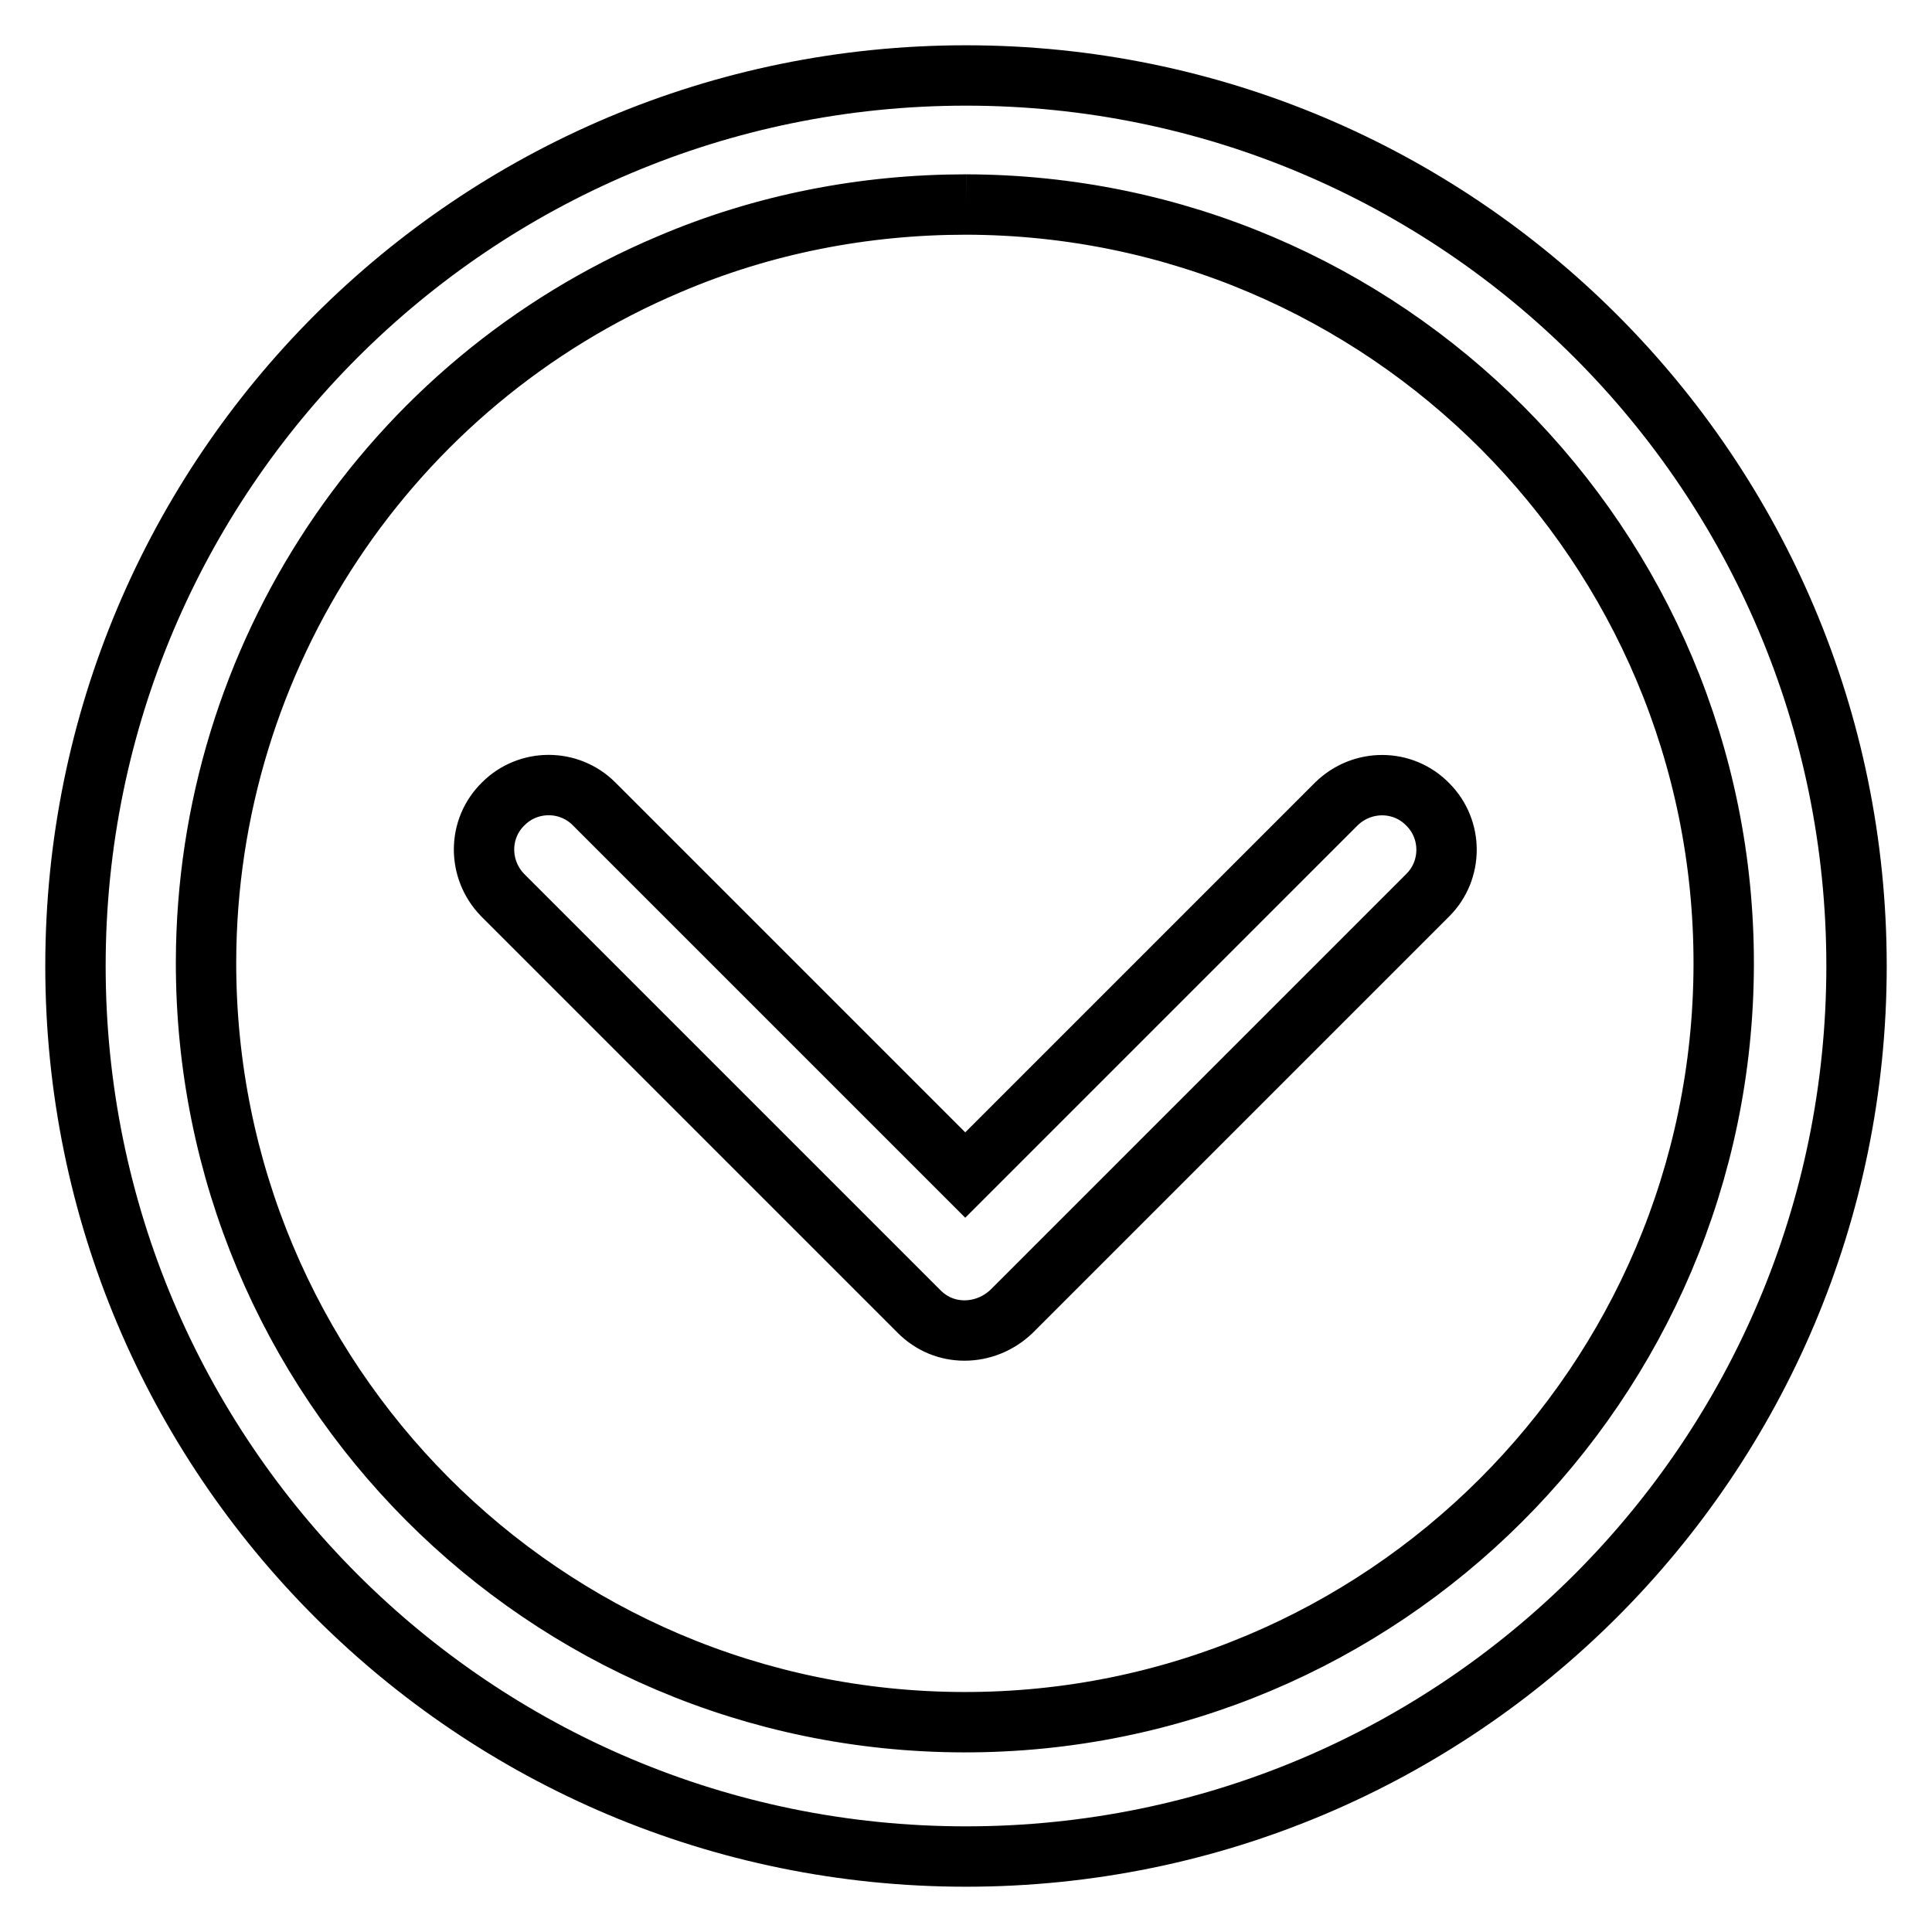
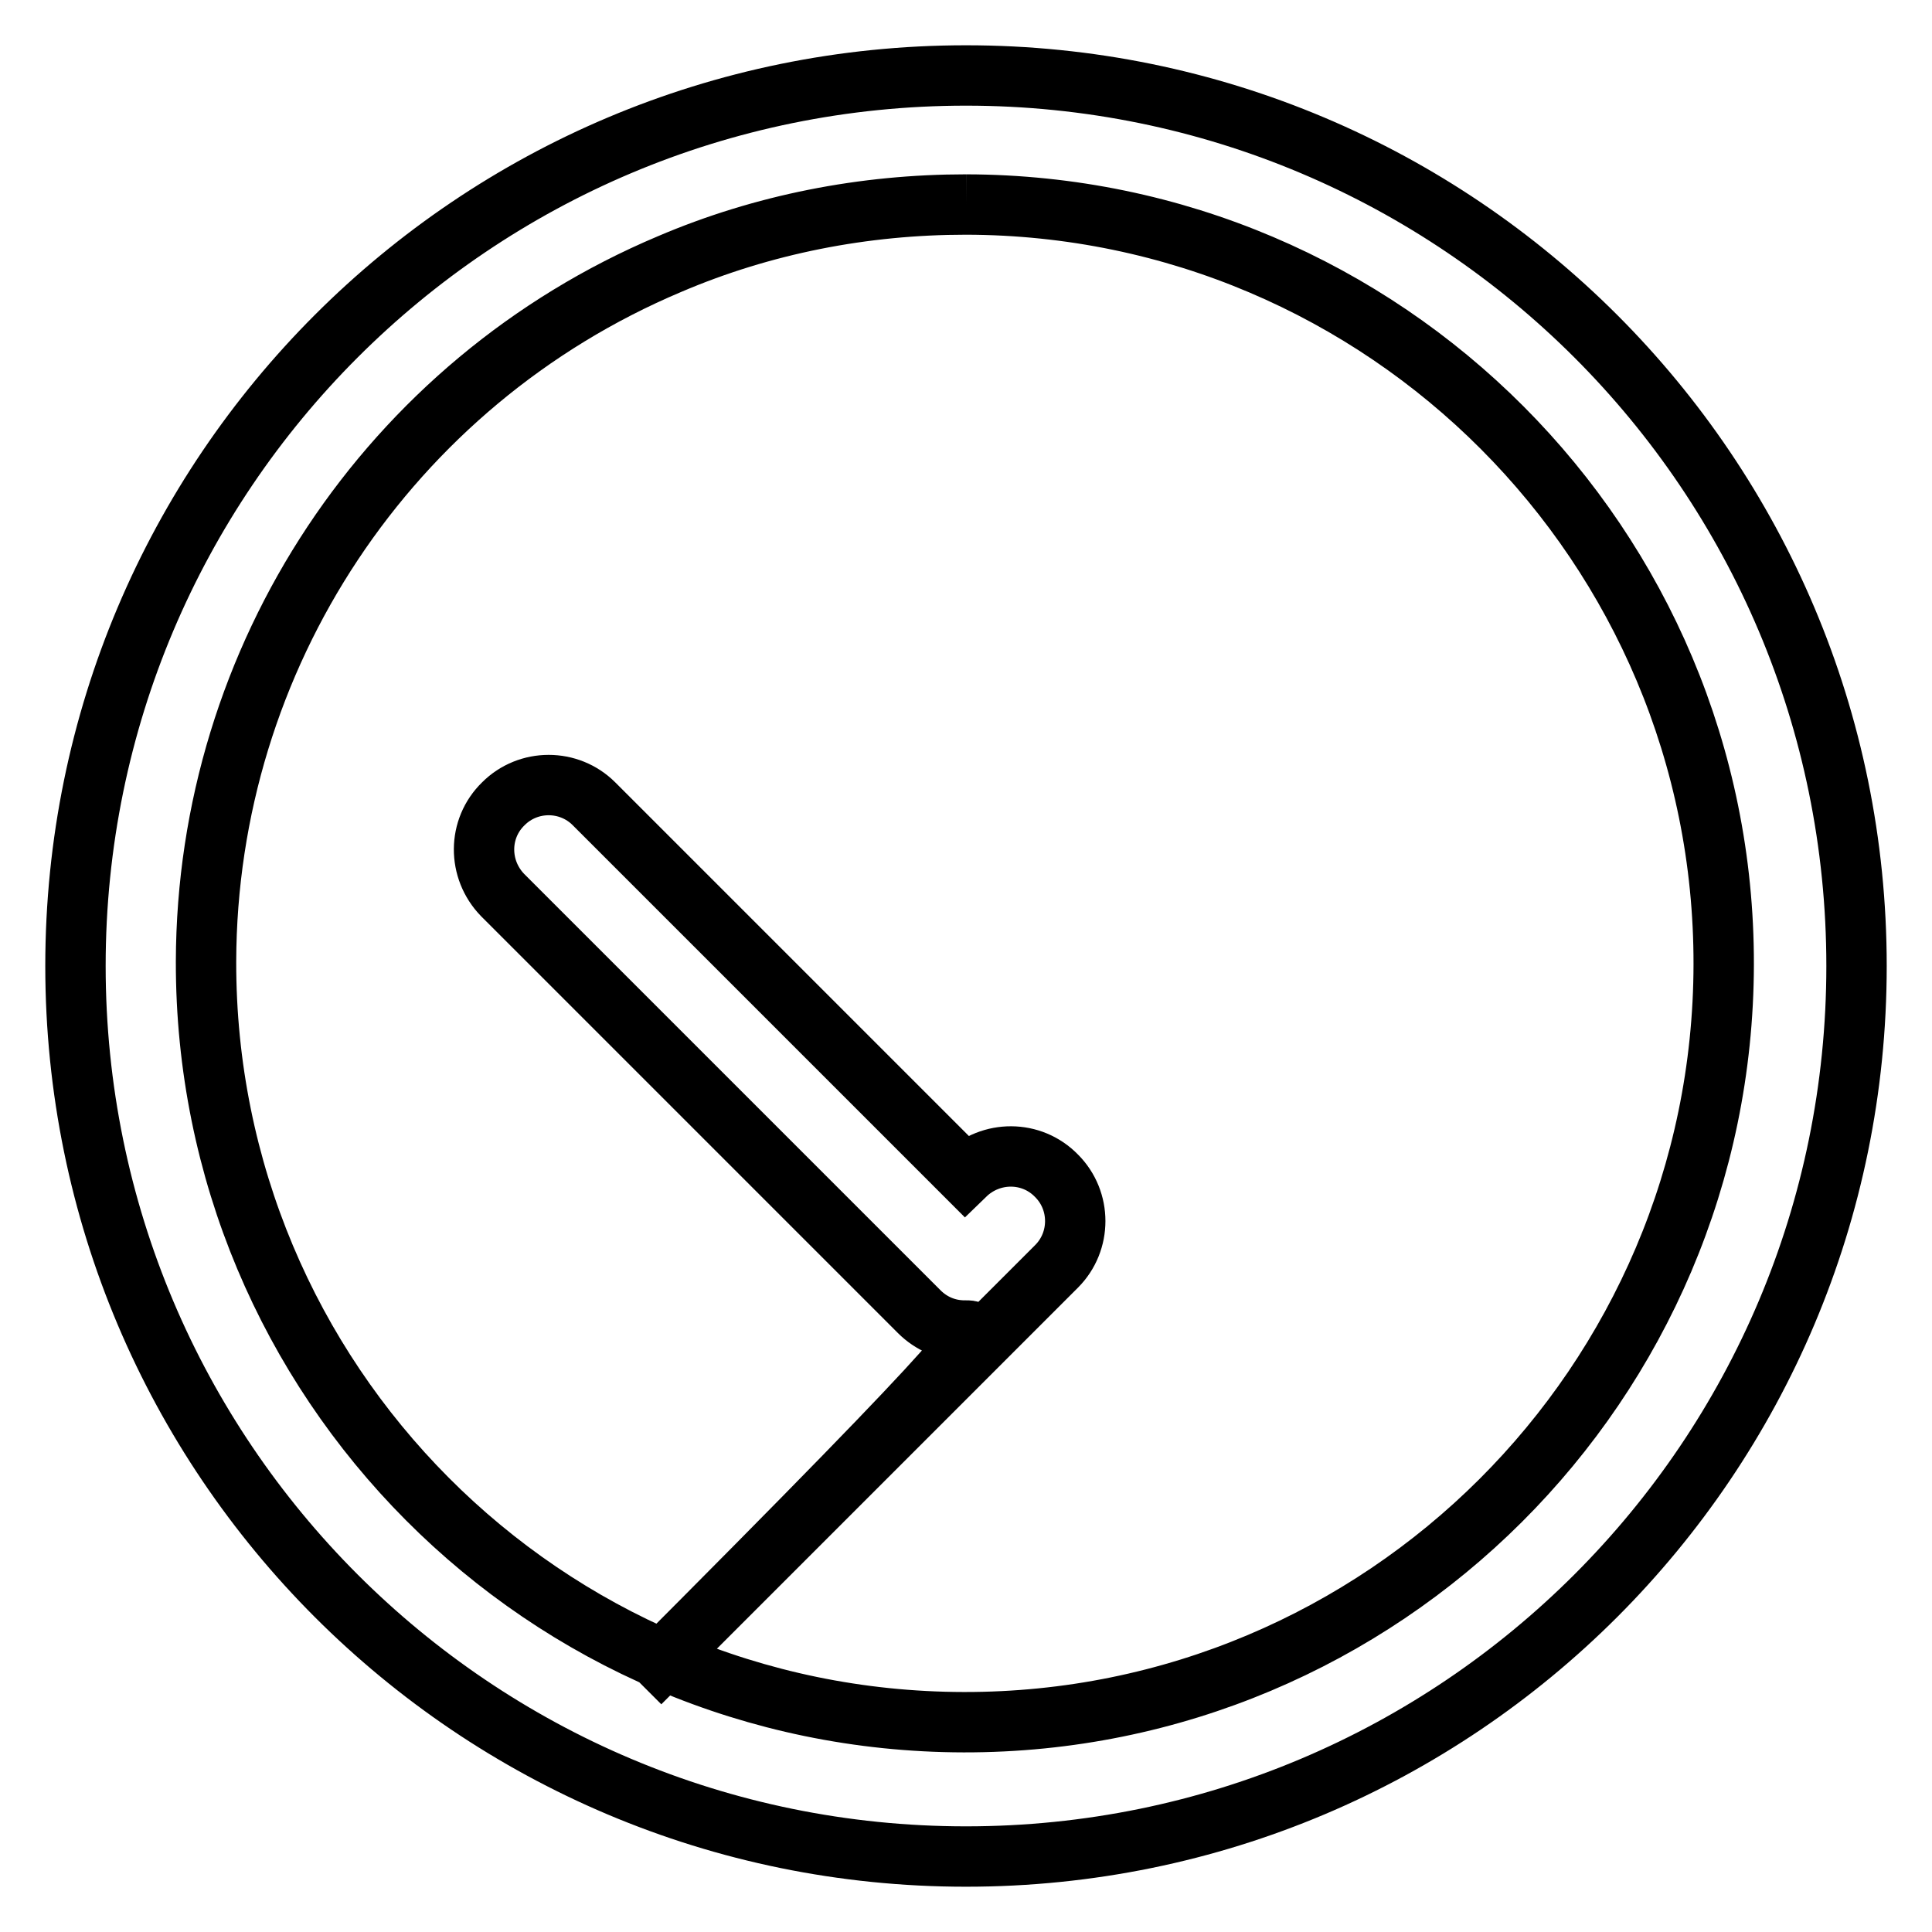
<svg xmlns="http://www.w3.org/2000/svg" version="1.1" x="0px" y="0px" viewBox="0 0 256 256" enable-background="new 0 0 256 256" xml:space="preserve">
  <g>
-     <path stroke-width="8" fill-opacity="0" stroke="#000000" d="M128,27.1c55.5,0.1,100.5,45.2,100.4,100.7c-0.1,55.5-45.2,100.5-100.7,100.4 C72.1,228.1,27.2,183,27.3,127.4C27.4,87.1,51.5,50.7,88.7,35C101.1,29.7,114.5,27.1,128,27.1 M128,10C62.8,10,10,62.8,10,128 c0,65.2,52.8,118,118,118c65.2,0,118-52.8,118-118C246,62.8,193.2,10,128,10z M127.8,176.3c-2.3,0-4.4-0.9-6-2.5l-55.2-55.2 c-3.3-3.4-3.3-8.8,0.1-12.1c3.3-3.3,8.7-3.3,12,0l49.2,49.2l49.2-49.2c3.4-3.3,8.8-3.3,12.1,0.1c3.3,3.3,3.3,8.7,0,12l-55.2,55.2 C132.3,175.4,130.1,176.3,127.8,176.3L127.8,176.3z" />
+     <path stroke-width="8" fill-opacity="0" stroke="#000000" d="M128,27.1c55.5,0.1,100.5,45.2,100.4,100.7c-0.1,55.5-45.2,100.5-100.7,100.4 C72.1,228.1,27.2,183,27.3,127.4C27.4,87.1,51.5,50.7,88.7,35C101.1,29.7,114.5,27.1,128,27.1 M128,10C62.8,10,10,62.8,10,128 c0,65.2,52.8,118,118,118c65.2,0,118-52.8,118-118C246,62.8,193.2,10,128,10z M127.8,176.3c-2.3,0-4.4-0.9-6-2.5l-55.2-55.2 c-3.3-3.4-3.3-8.8,0.1-12.1c3.3-3.3,8.7-3.3,12,0l49.2,49.2c3.4-3.3,8.8-3.3,12.1,0.1c3.3,3.3,3.3,8.7,0,12l-55.2,55.2 C132.3,175.4,130.1,176.3,127.8,176.3L127.8,176.3z" />
  </g>
</svg>